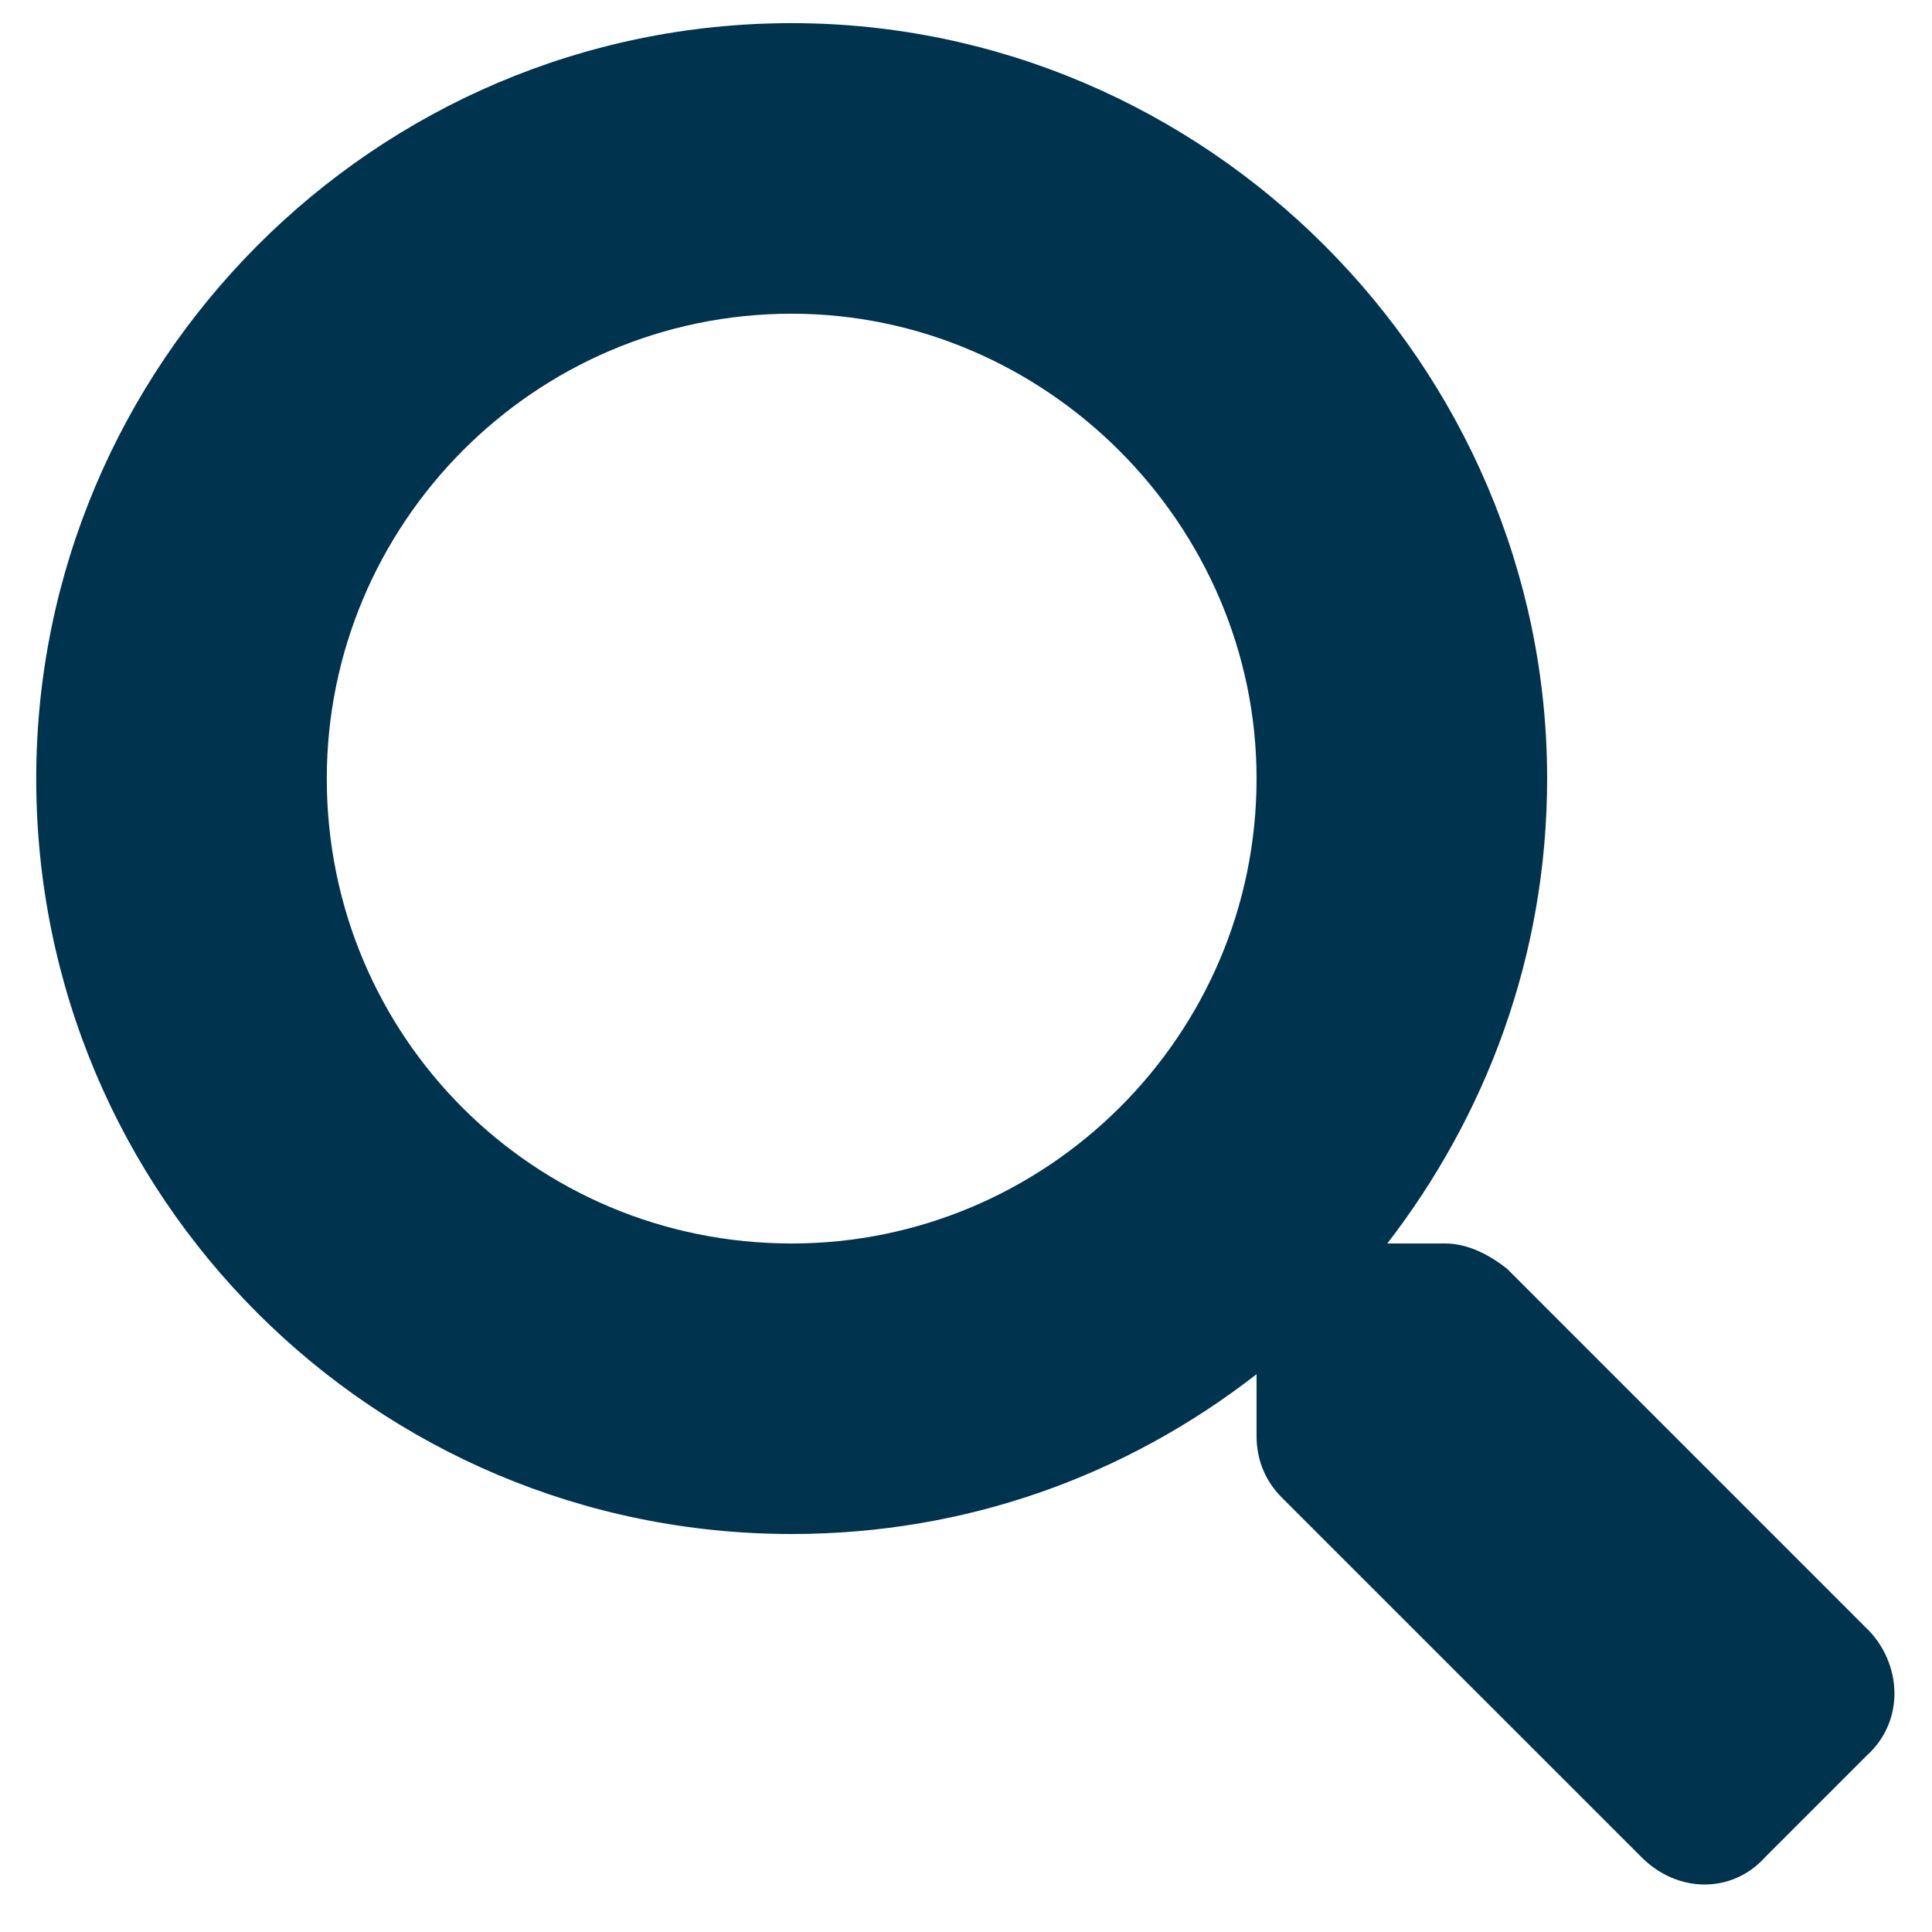
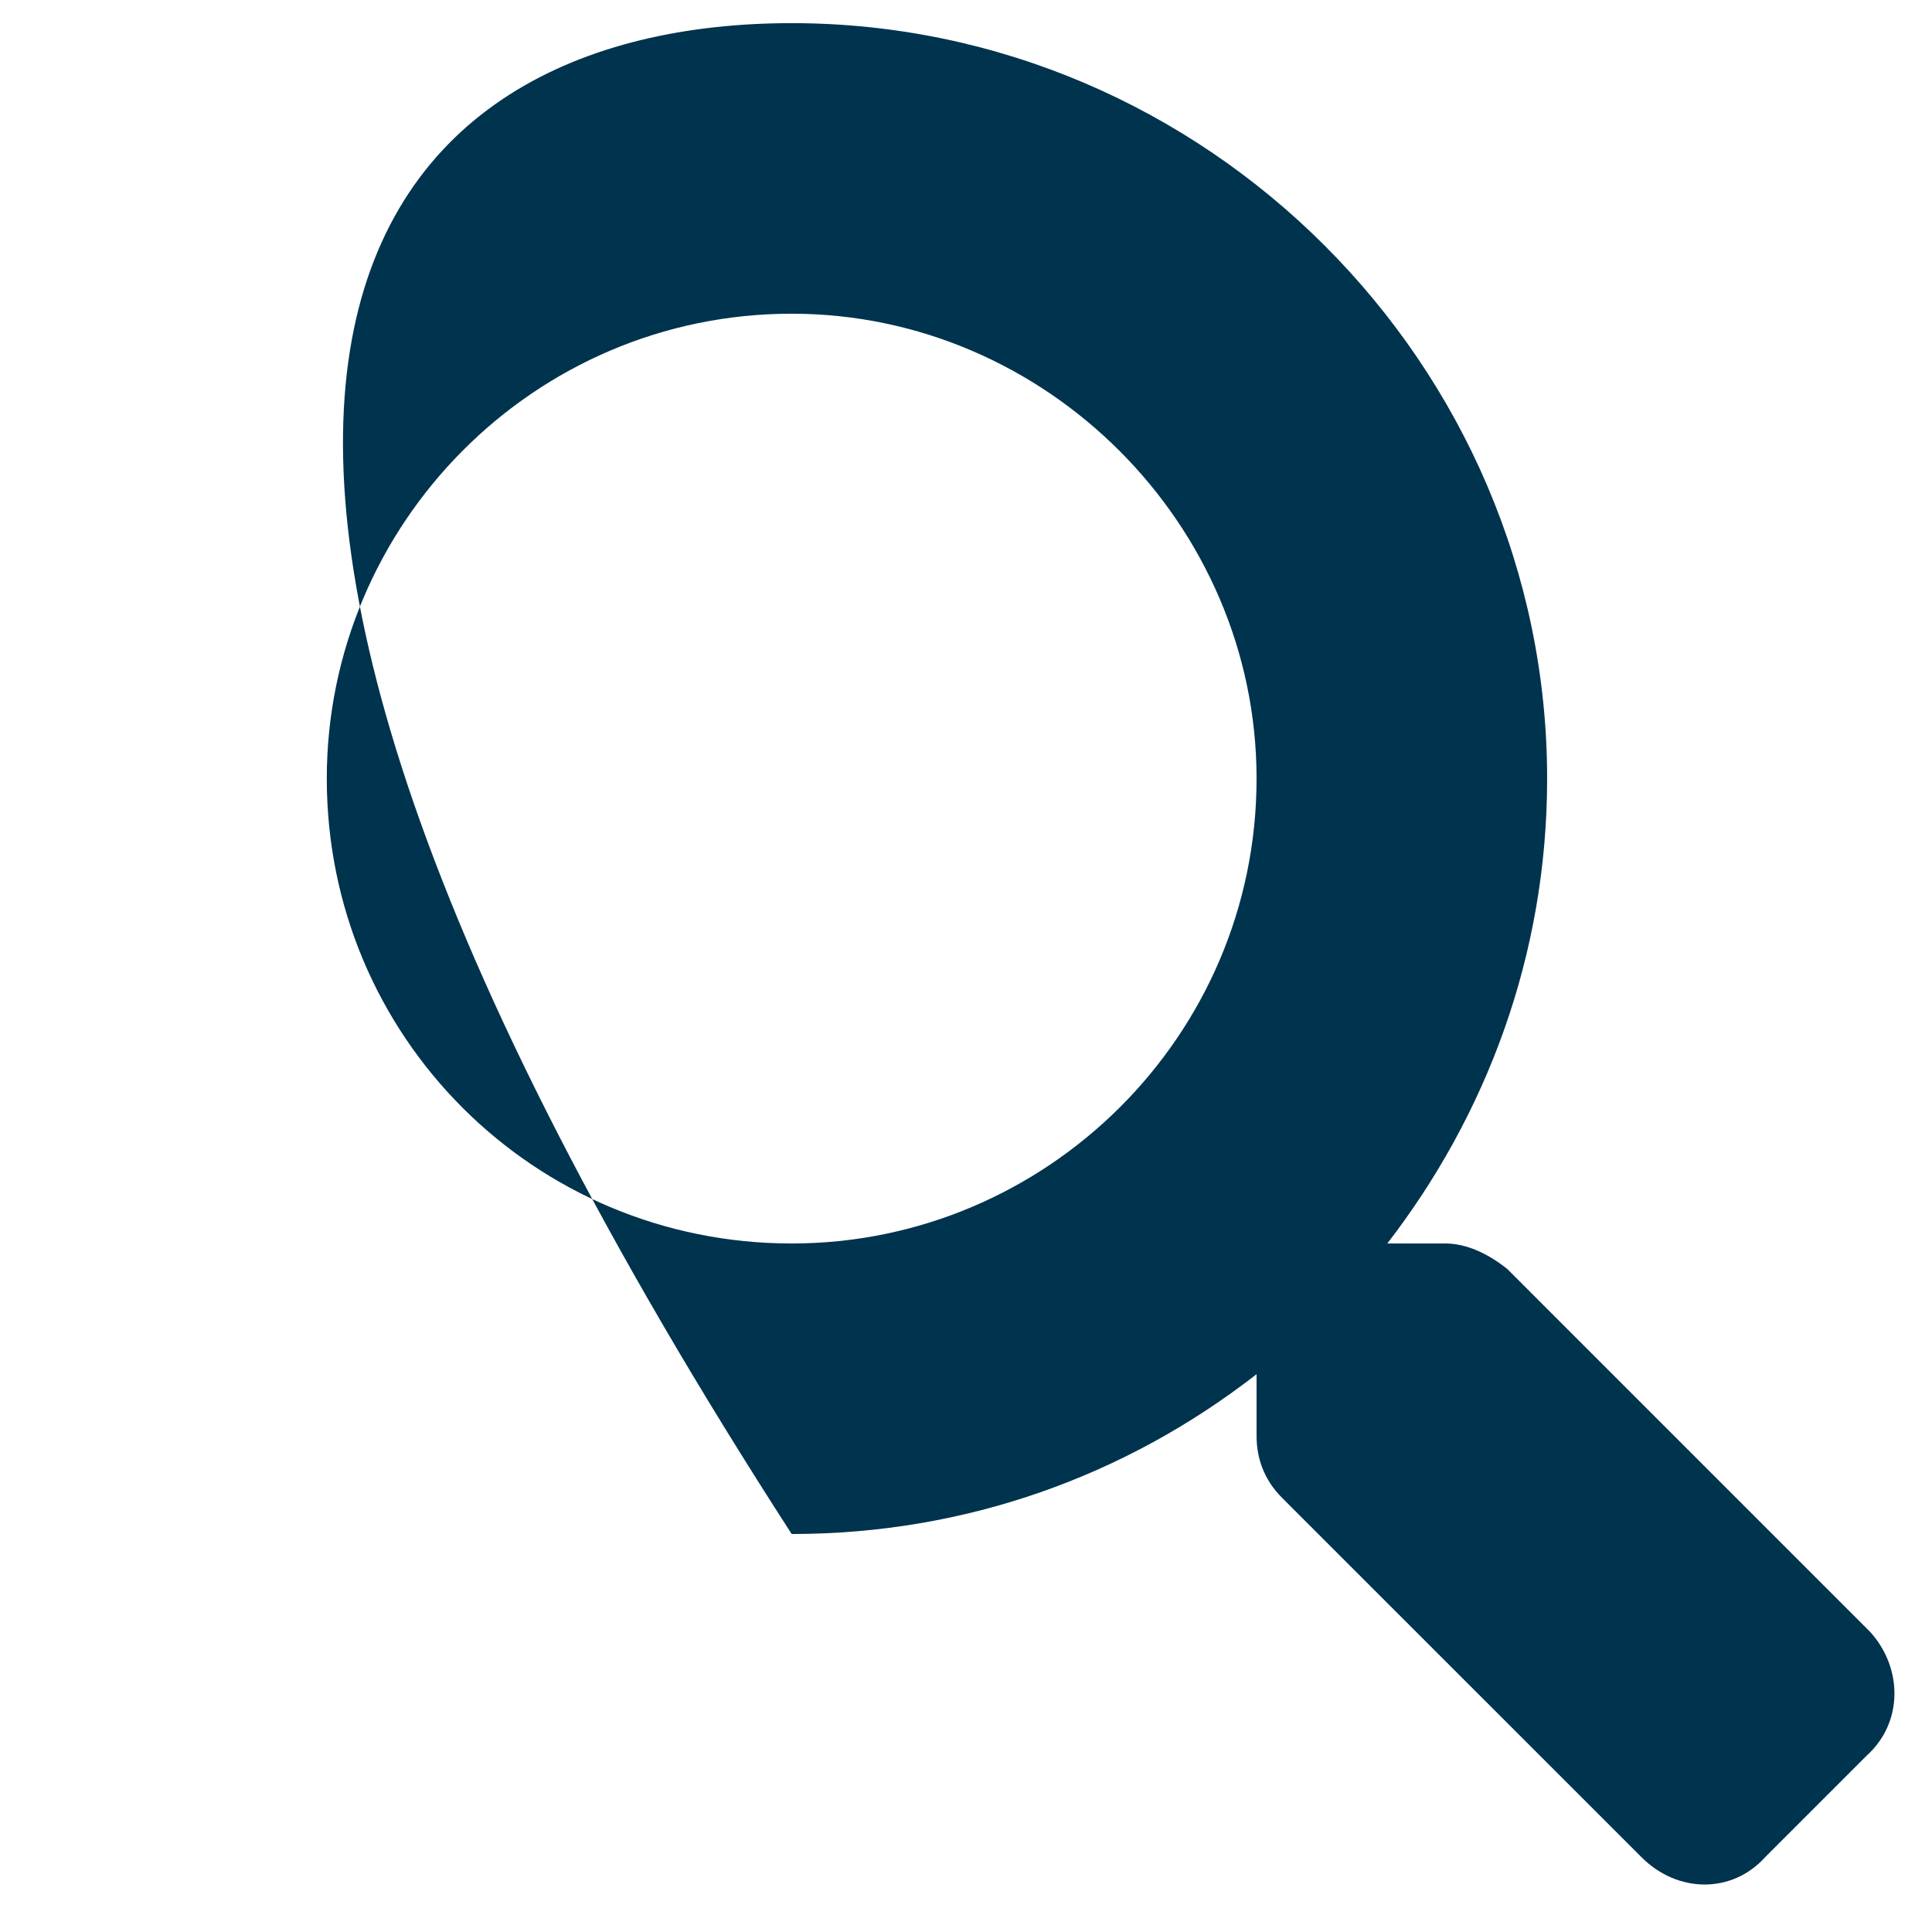
<svg xmlns="http://www.w3.org/2000/svg" width="48" height="48" viewBox="0 0 48 48" fill="none">
-   <path d="M46.468 40.549C47.281 41.451 47.281 42.805 46.378 43.617L43.852 46.143C43.039 47.046 41.686 47.046 40.784 46.143L31.85 37.21C31.399 36.759 31.219 36.218 31.219 35.676V34.142C27.97 36.669 24 38.112 19.669 38.112C9.292 38.112 0.9 29.721 0.9 19.344C0.9 9.057 9.292 0.575 19.669 0.575C29.956 0.575 38.438 9.057 38.438 19.344C38.438 23.765 36.904 27.735 34.467 30.894H35.911C36.452 30.894 36.994 31.165 37.445 31.525L46.468 40.549ZM19.669 30.894C25.985 30.894 31.219 25.75 31.219 19.344C31.219 13.027 25.985 7.794 19.669 7.794C13.262 7.794 8.119 13.027 8.119 19.344C8.119 25.75 13.262 30.894 19.669 30.894Z" fill="#00334E" />
+   <path d="M46.468 40.549C47.281 41.451 47.281 42.805 46.378 43.617L43.852 46.143C43.039 47.046 41.686 47.046 40.784 46.143L31.85 37.21C31.399 36.759 31.219 36.218 31.219 35.676V34.142C27.97 36.669 24 38.112 19.669 38.112C0.9 9.057 9.292 0.575 19.669 0.575C29.956 0.575 38.438 9.057 38.438 19.344C38.438 23.765 36.904 27.735 34.467 30.894H35.911C36.452 30.894 36.994 31.165 37.445 31.525L46.468 40.549ZM19.669 30.894C25.985 30.894 31.219 25.75 31.219 19.344C31.219 13.027 25.985 7.794 19.669 7.794C13.262 7.794 8.119 13.027 8.119 19.344C8.119 25.75 13.262 30.894 19.669 30.894Z" fill="#00334E" />
</svg>